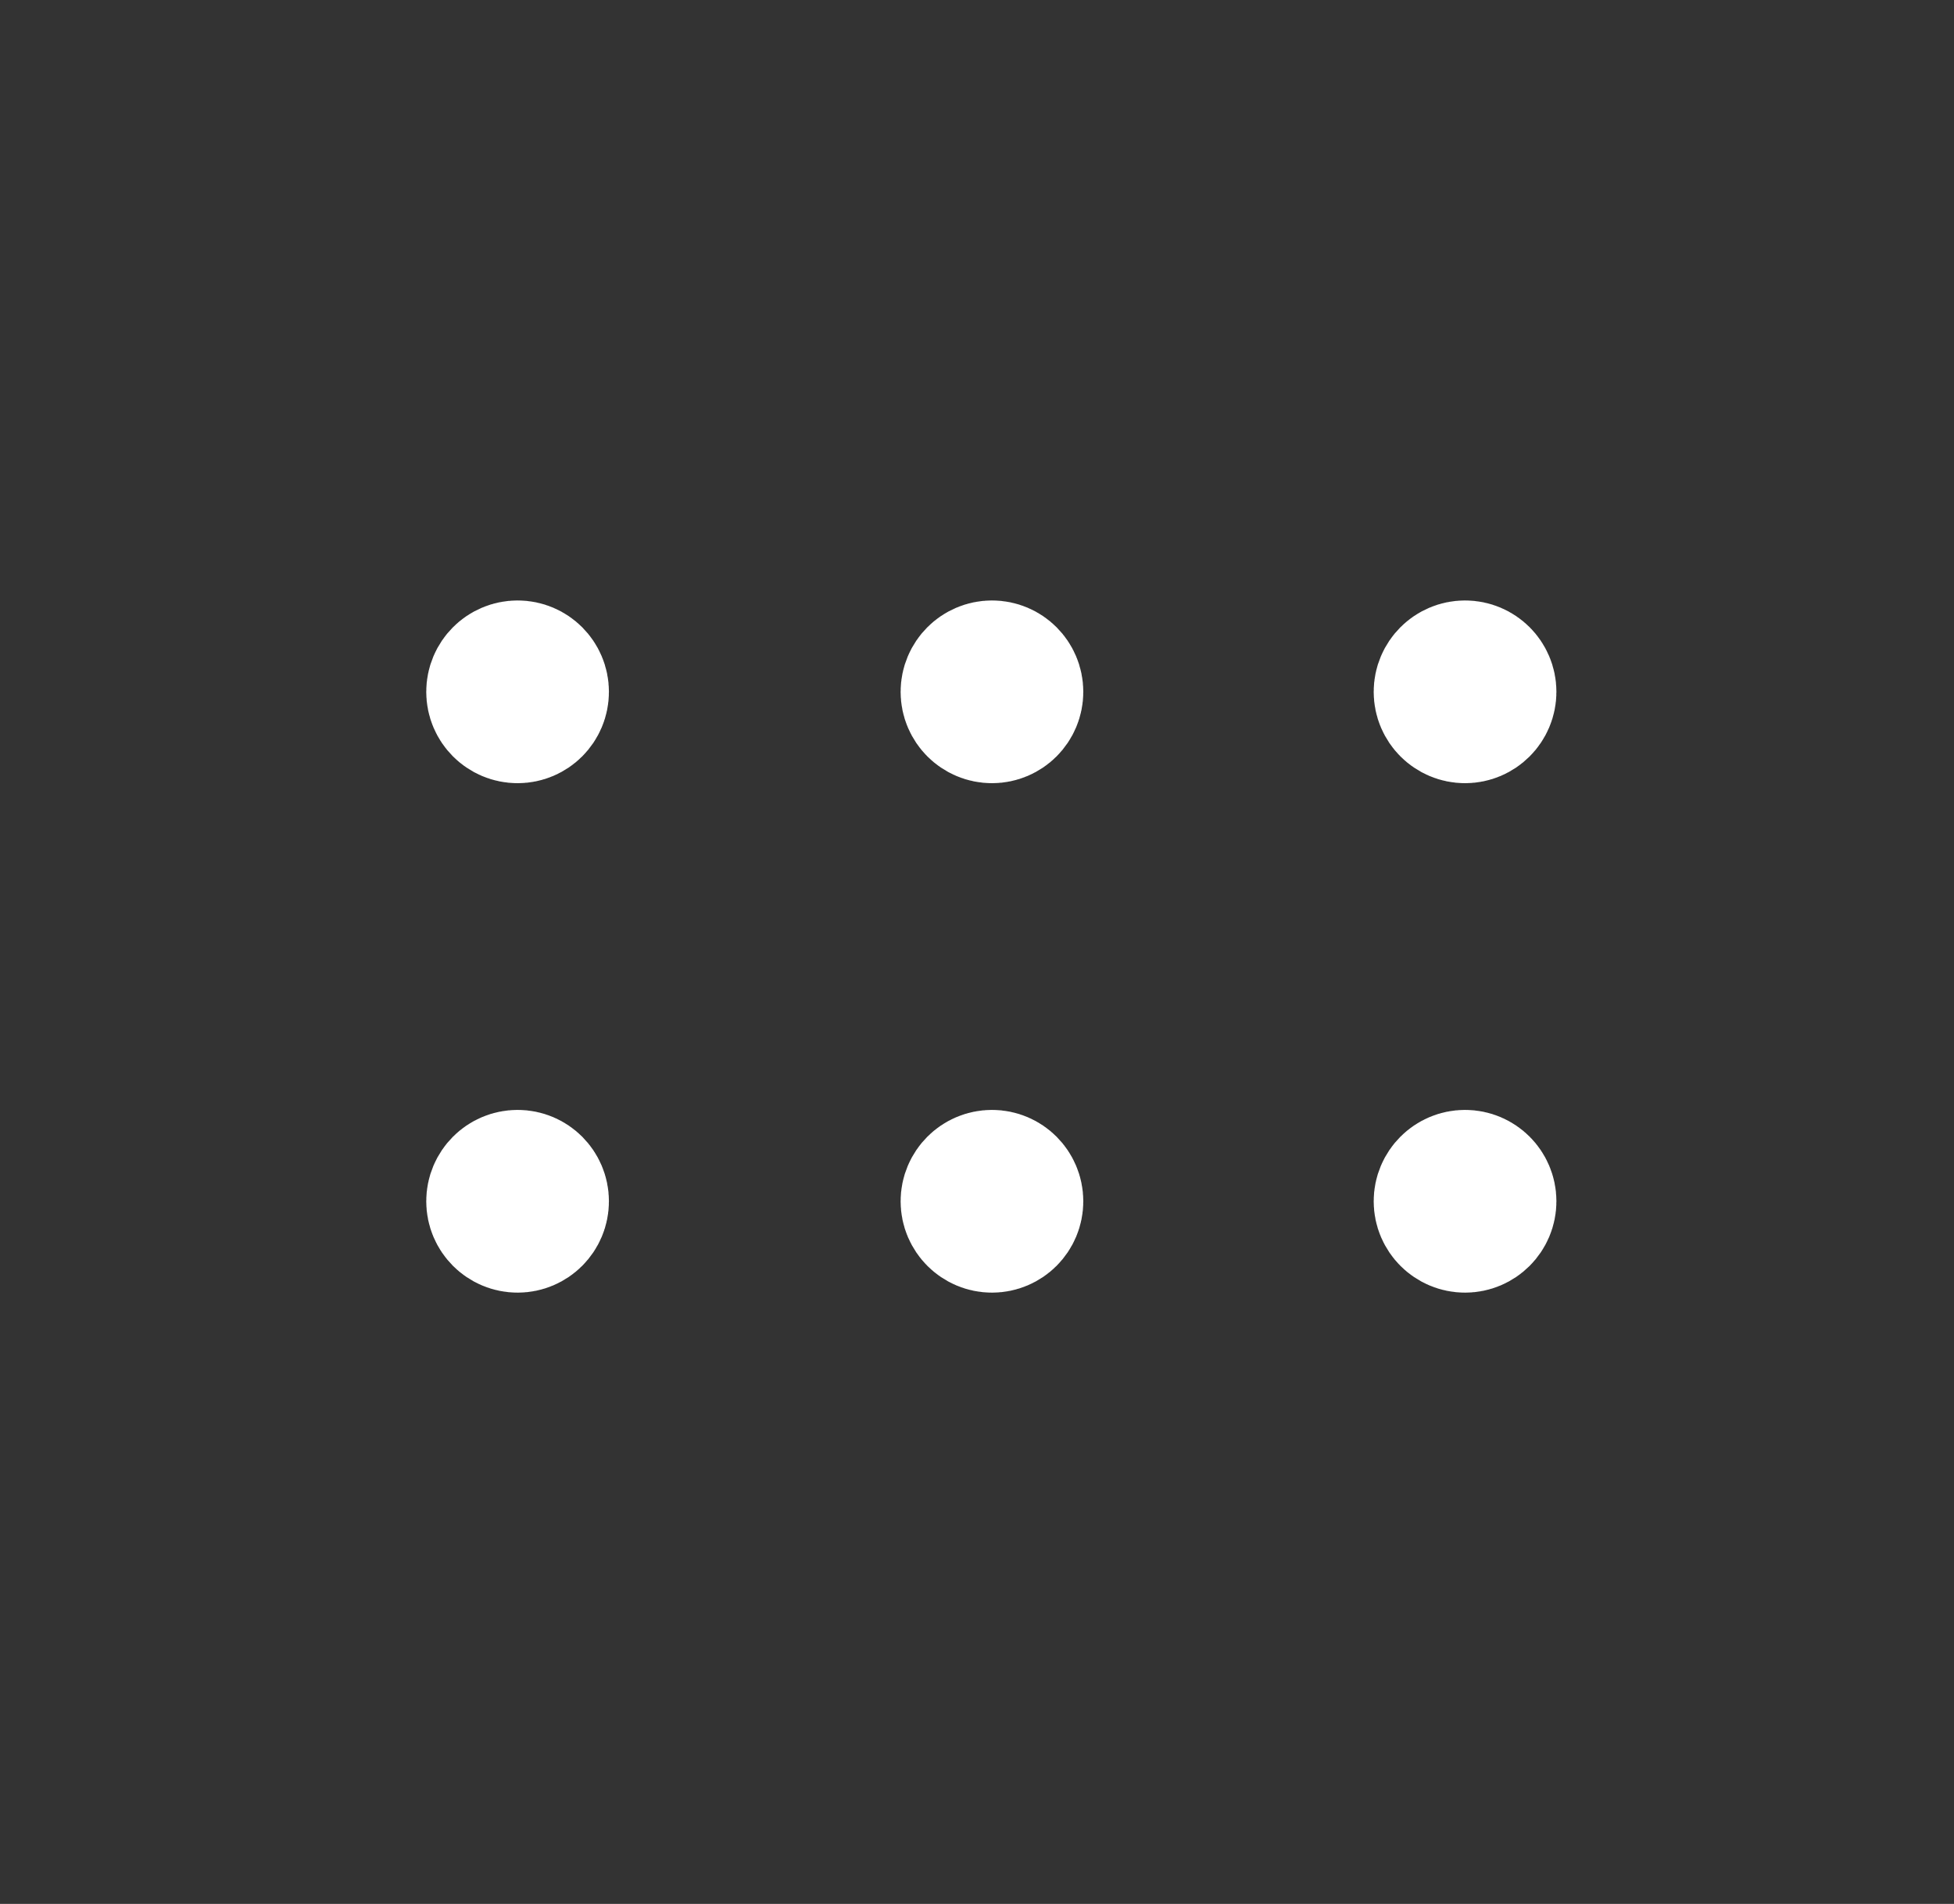
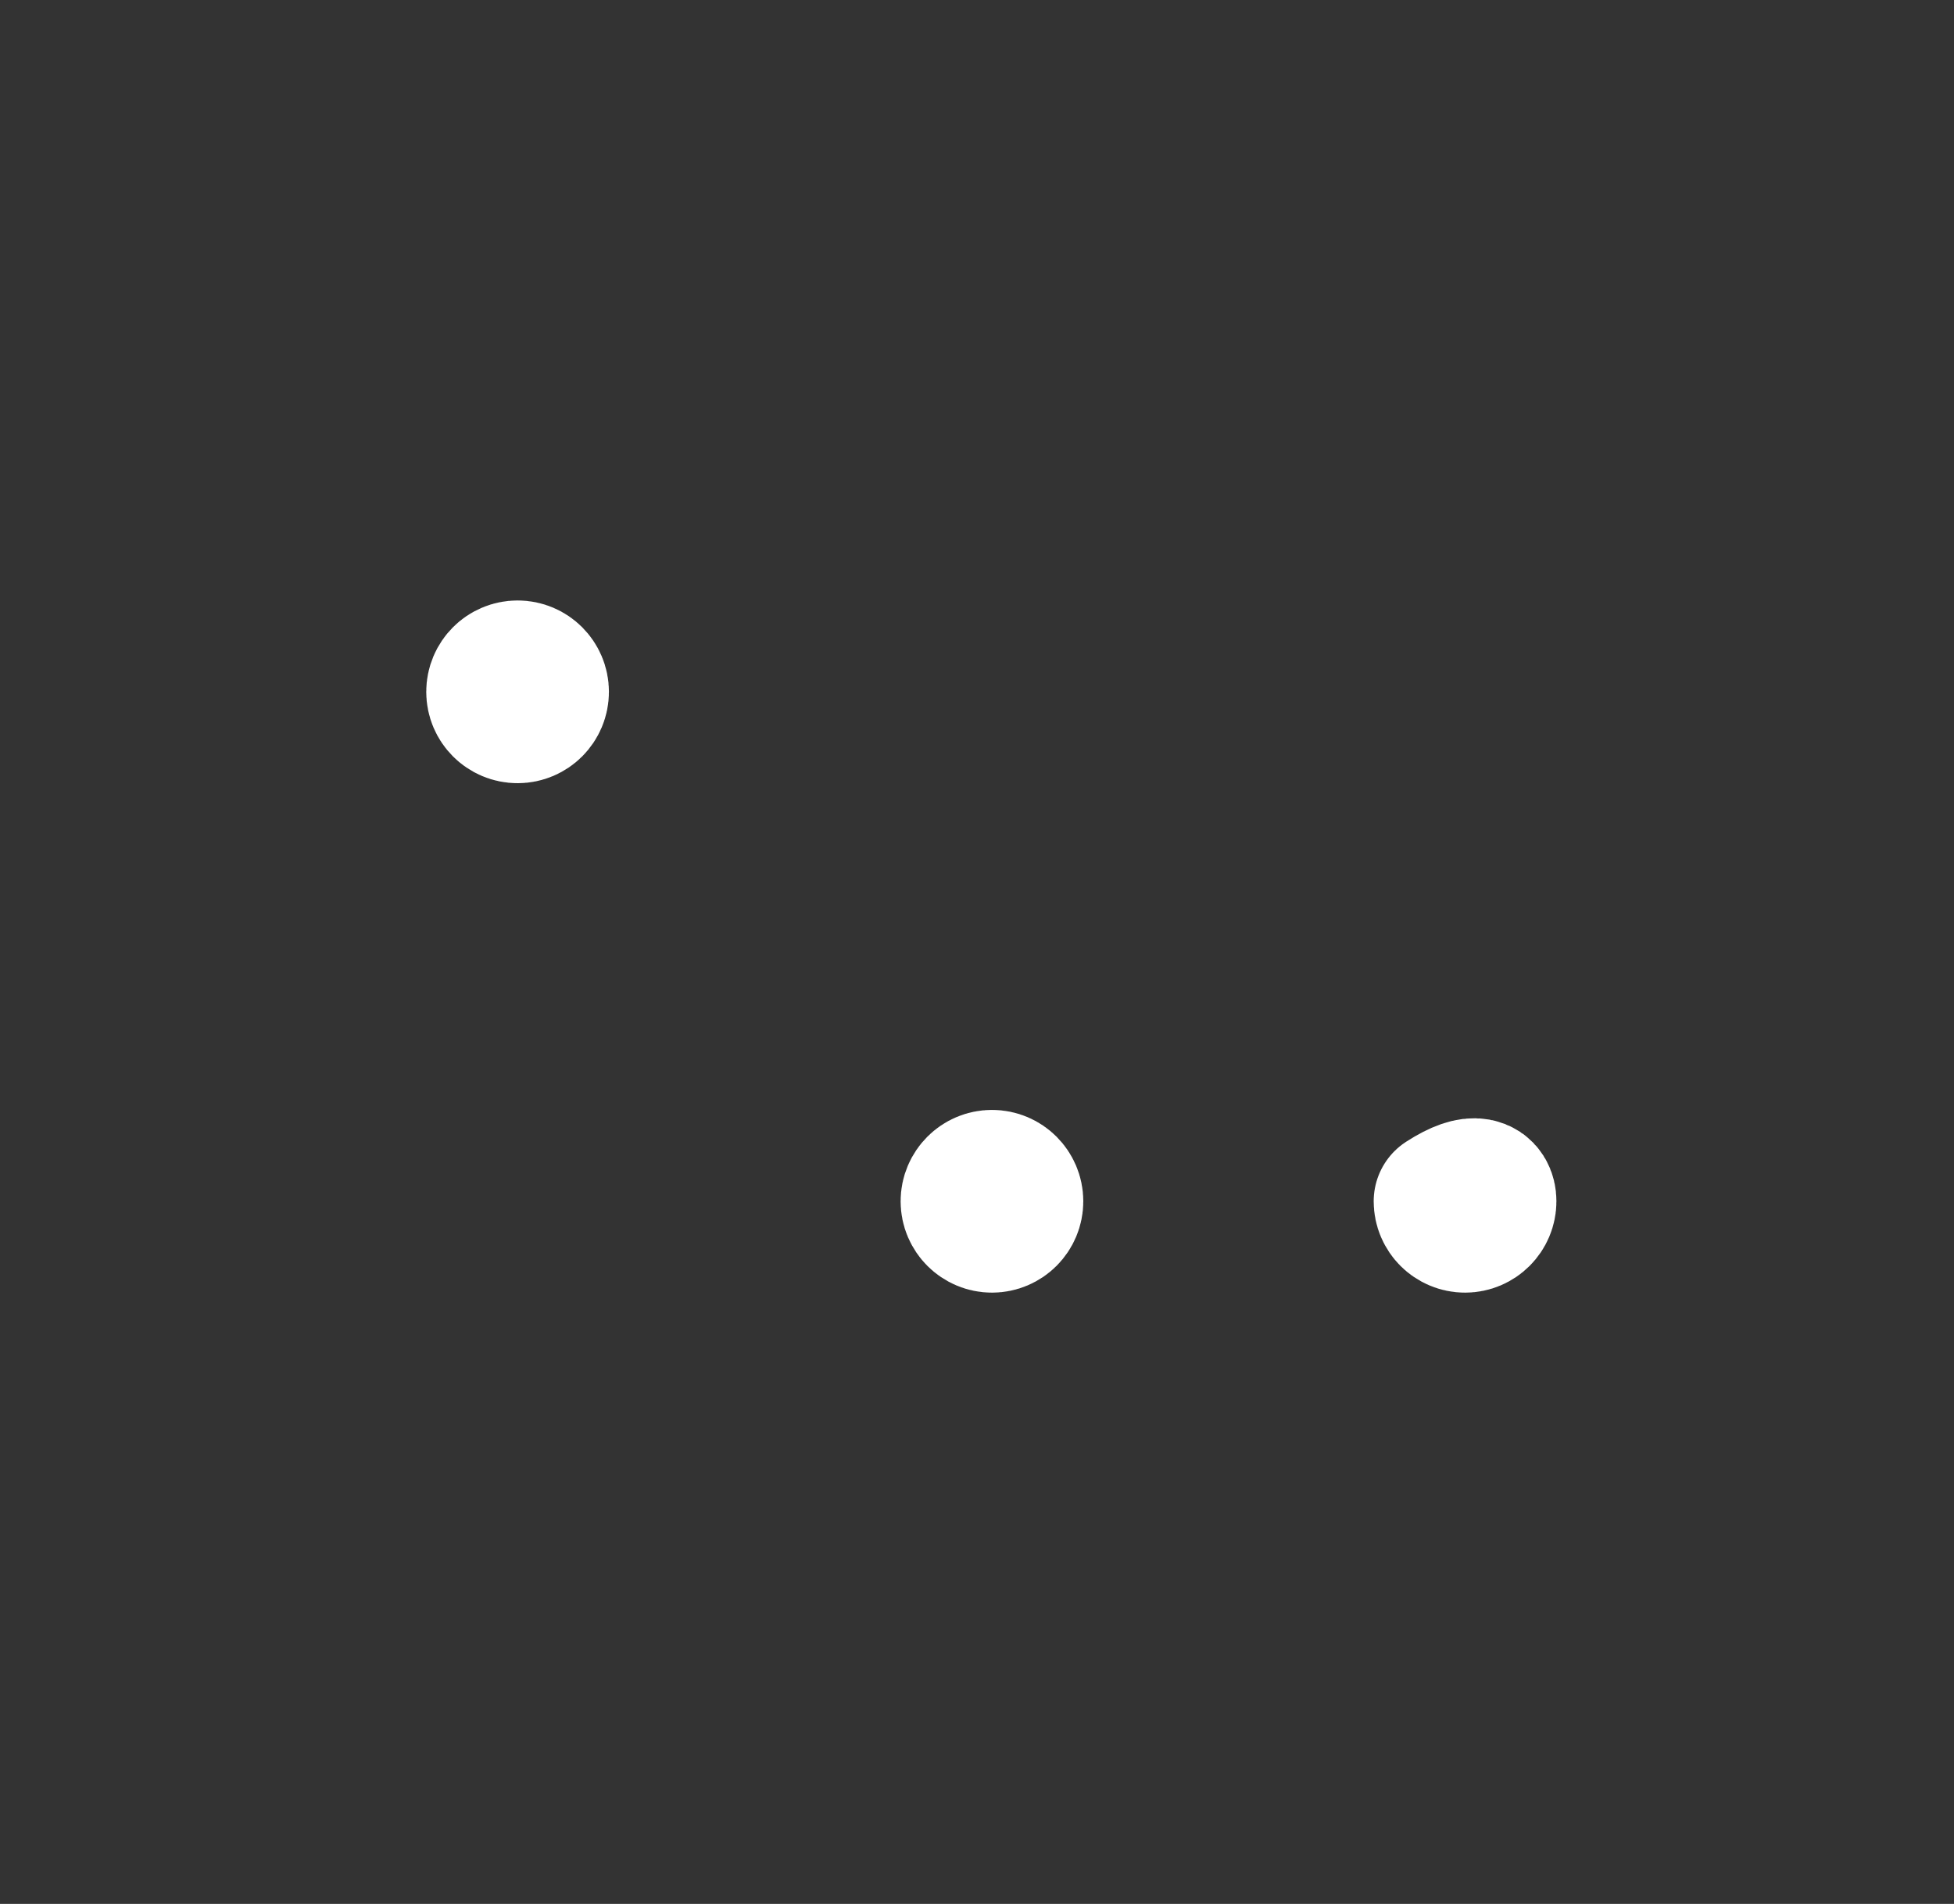
<svg xmlns="http://www.w3.org/2000/svg" width="39" height="38" viewBox="0 0 39 38" fill="none">
  <rect x="0" y="0" width="39" height="38" fill="#333333" stroke="none" />
  <path d="M10.328 13.83V13.729M9.921 13.808C9.921 13.582 10.104 13.398 10.331 13.398C10.557 13.398 10.74 13.582 10.74 13.808C10.74 14.034 10.557 14.218 10.331 14.218C10.104 14.218 9.921 14.034 9.921 13.808Z" stroke="white" stroke-width="2.827" stroke-linecap="round" stroke-linejoin="round" />
-   <path d="M10.328 23.998V23.897M9.921 23.976C9.921 23.75 10.104 23.566 10.331 23.566C10.557 23.566 10.74 23.75 10.74 23.976C10.74 24.202 10.557 24.386 10.331 24.386C10.104 24.386 9.921 24.202 9.921 23.976Z" stroke="white" stroke-width="2.827" stroke-linecap="round" stroke-linejoin="round" />
-   <path d="M19.796 13.83V13.729M19.389 13.808C19.389 13.582 19.573 13.398 19.799 13.398C20.025 13.398 20.208 13.582 20.208 13.808C20.208 14.034 20.025 14.218 19.799 14.218C19.573 14.218 19.389 14.034 19.389 13.808Z" stroke="white" stroke-width="2.827" stroke-linecap="round" stroke-linejoin="round" />
  <path d="M19.796 23.998V23.897M19.389 23.976C19.389 23.75 19.573 23.566 19.799 23.566C20.025 23.566 20.208 23.75 20.208 23.976C20.208 24.202 20.025 24.386 19.799 24.386C19.573 24.386 19.389 24.202 19.389 23.976Z" stroke="white" stroke-width="2.827" stroke-linecap="round" stroke-linejoin="round" />
-   <path d="M29.239 13.83V13.729M28.831 13.808C28.831 13.582 29.015 13.398 29.241 13.398C29.467 13.398 29.651 13.582 29.651 13.808C29.651 14.034 29.467 14.218 29.241 14.218C29.015 14.218 28.831 14.034 28.831 13.808Z" stroke="white" stroke-width="2.827" stroke-linecap="round" stroke-linejoin="round" />
-   <path d="M29.239 23.998V23.897M28.831 23.976C28.831 23.75 29.015 23.566 29.241 23.566C29.467 23.566 29.651 23.75 29.651 23.976C29.651 24.202 29.467 24.386 29.241 24.386C29.015 24.386 28.831 24.202 28.831 23.976Z" stroke="white" stroke-width="2.827" stroke-linecap="round" stroke-linejoin="round" />
+   <path d="M29.239 23.998V23.897M28.831 23.976C29.467 23.566 29.651 23.75 29.651 23.976C29.651 24.202 29.467 24.386 29.241 24.386C29.015 24.386 28.831 24.202 28.831 23.976Z" stroke="white" stroke-width="2.827" stroke-linecap="round" stroke-linejoin="round" />
</svg>